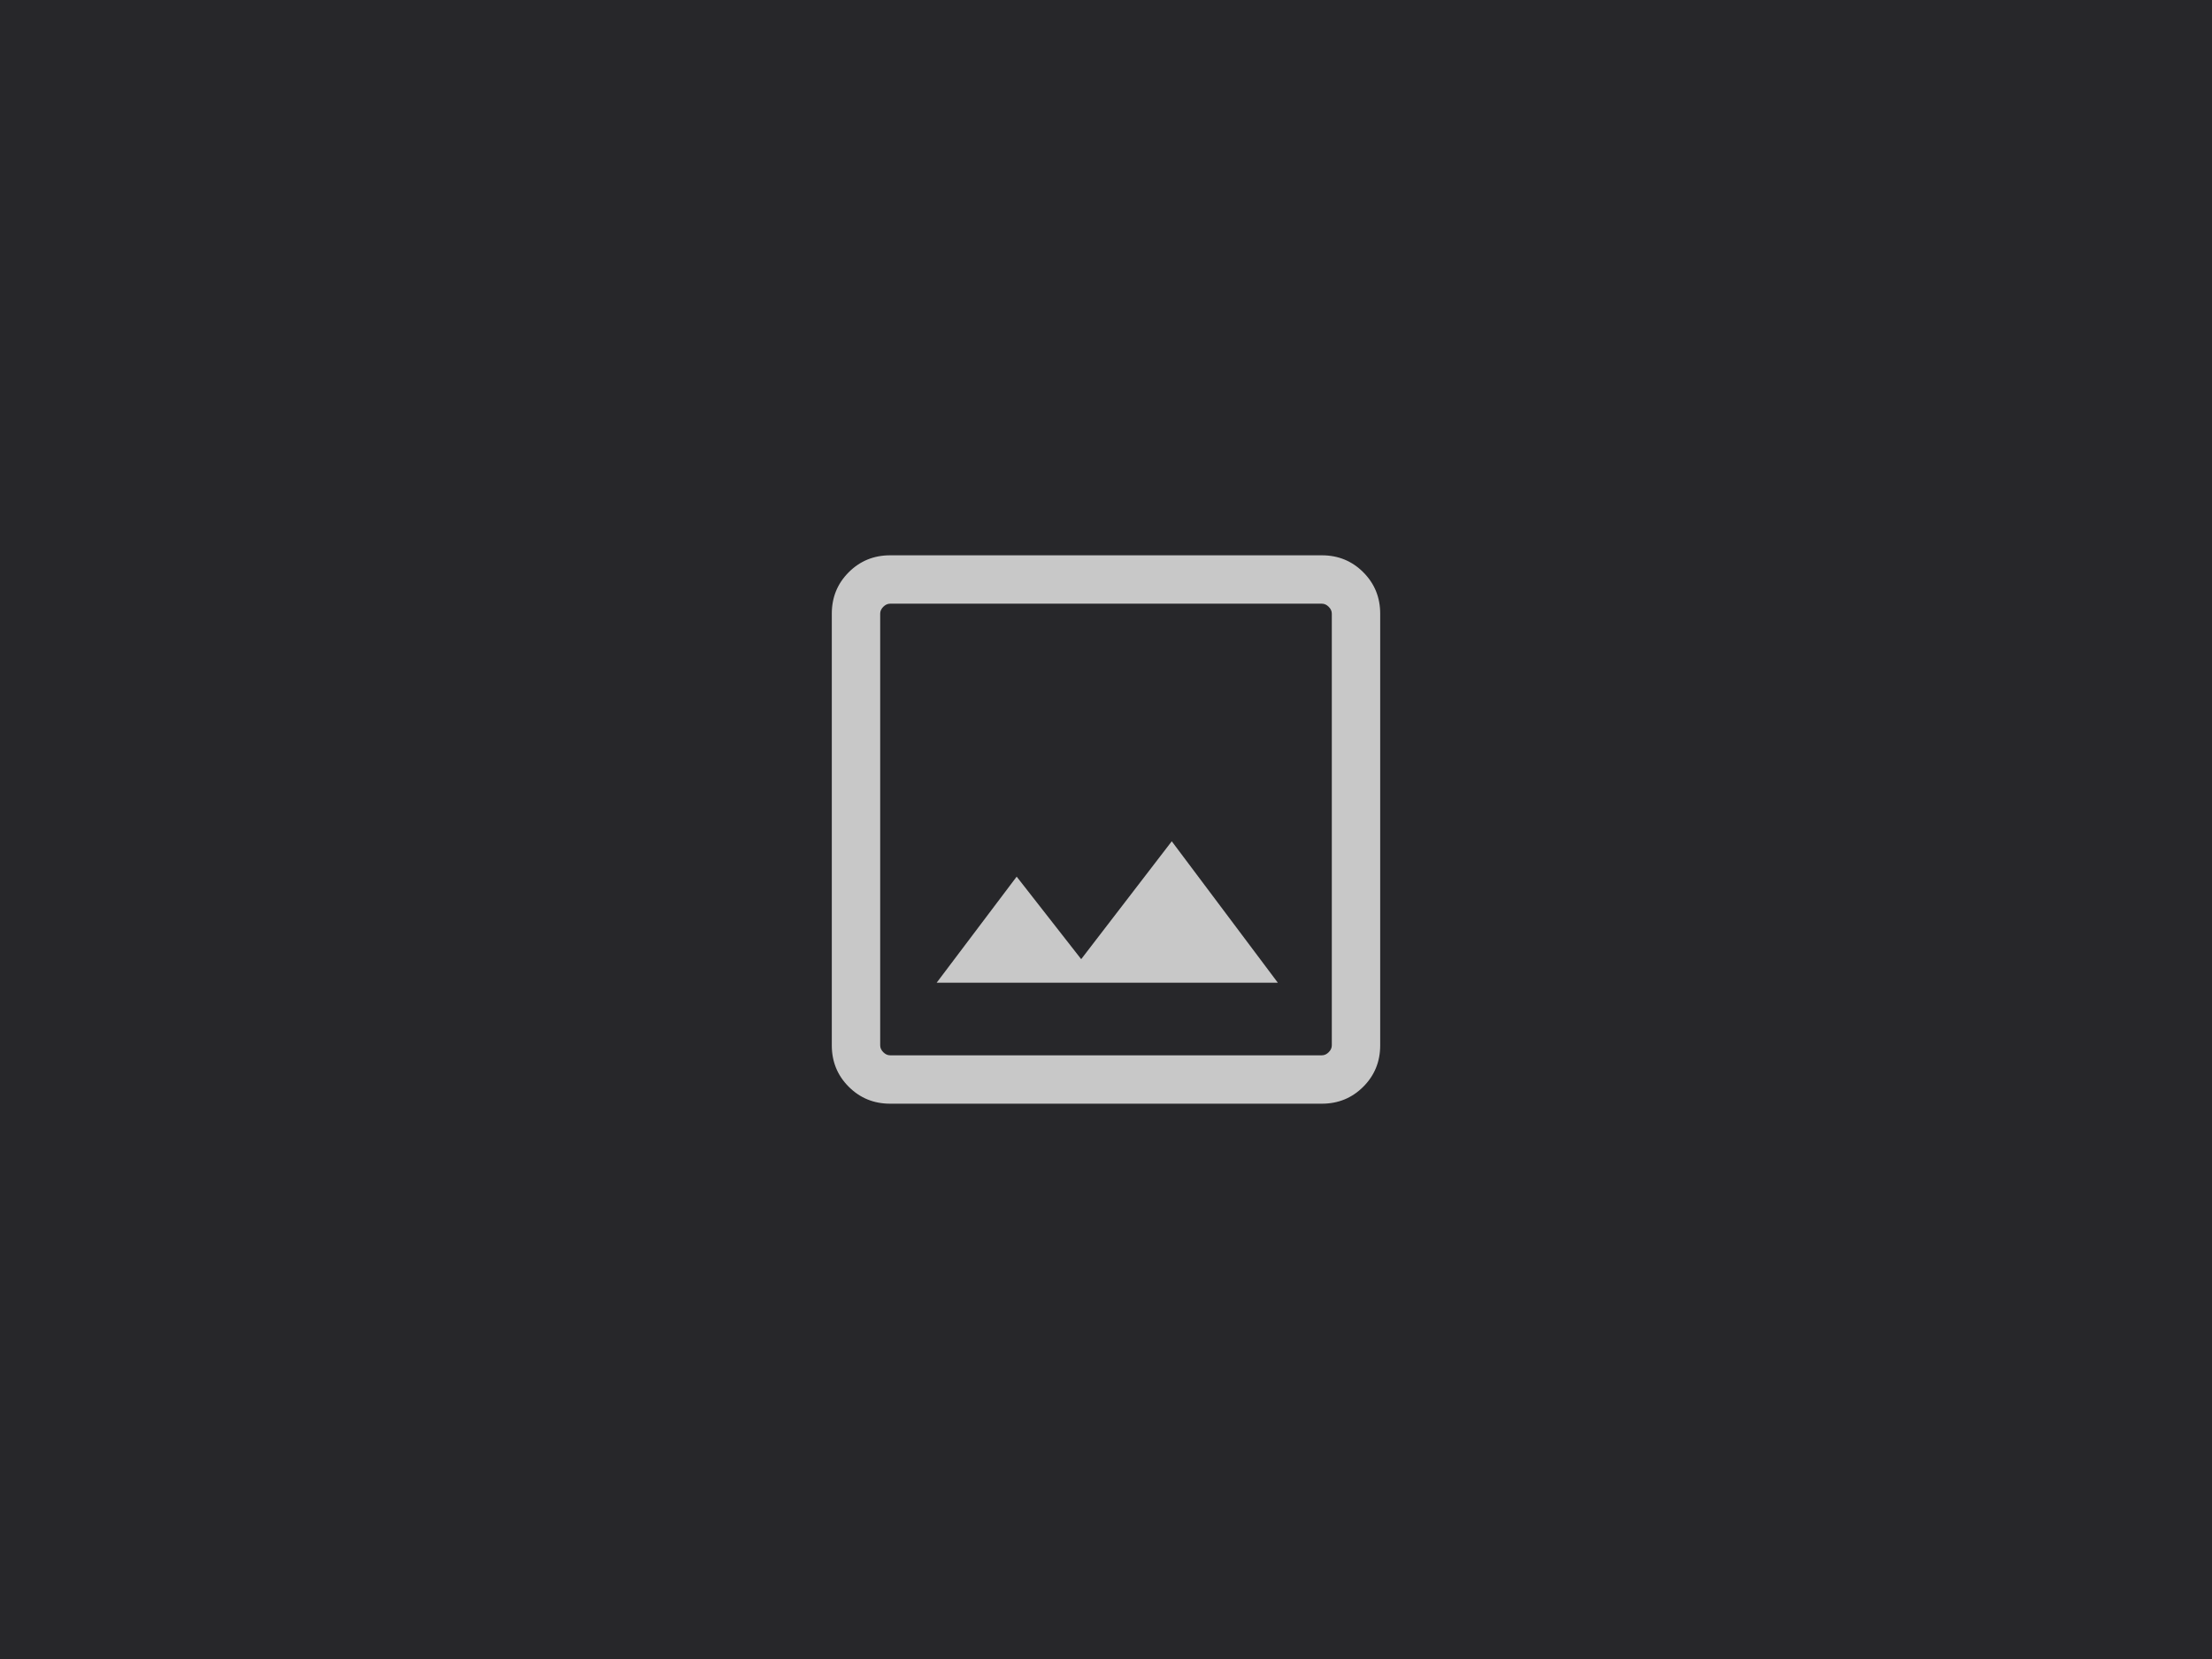
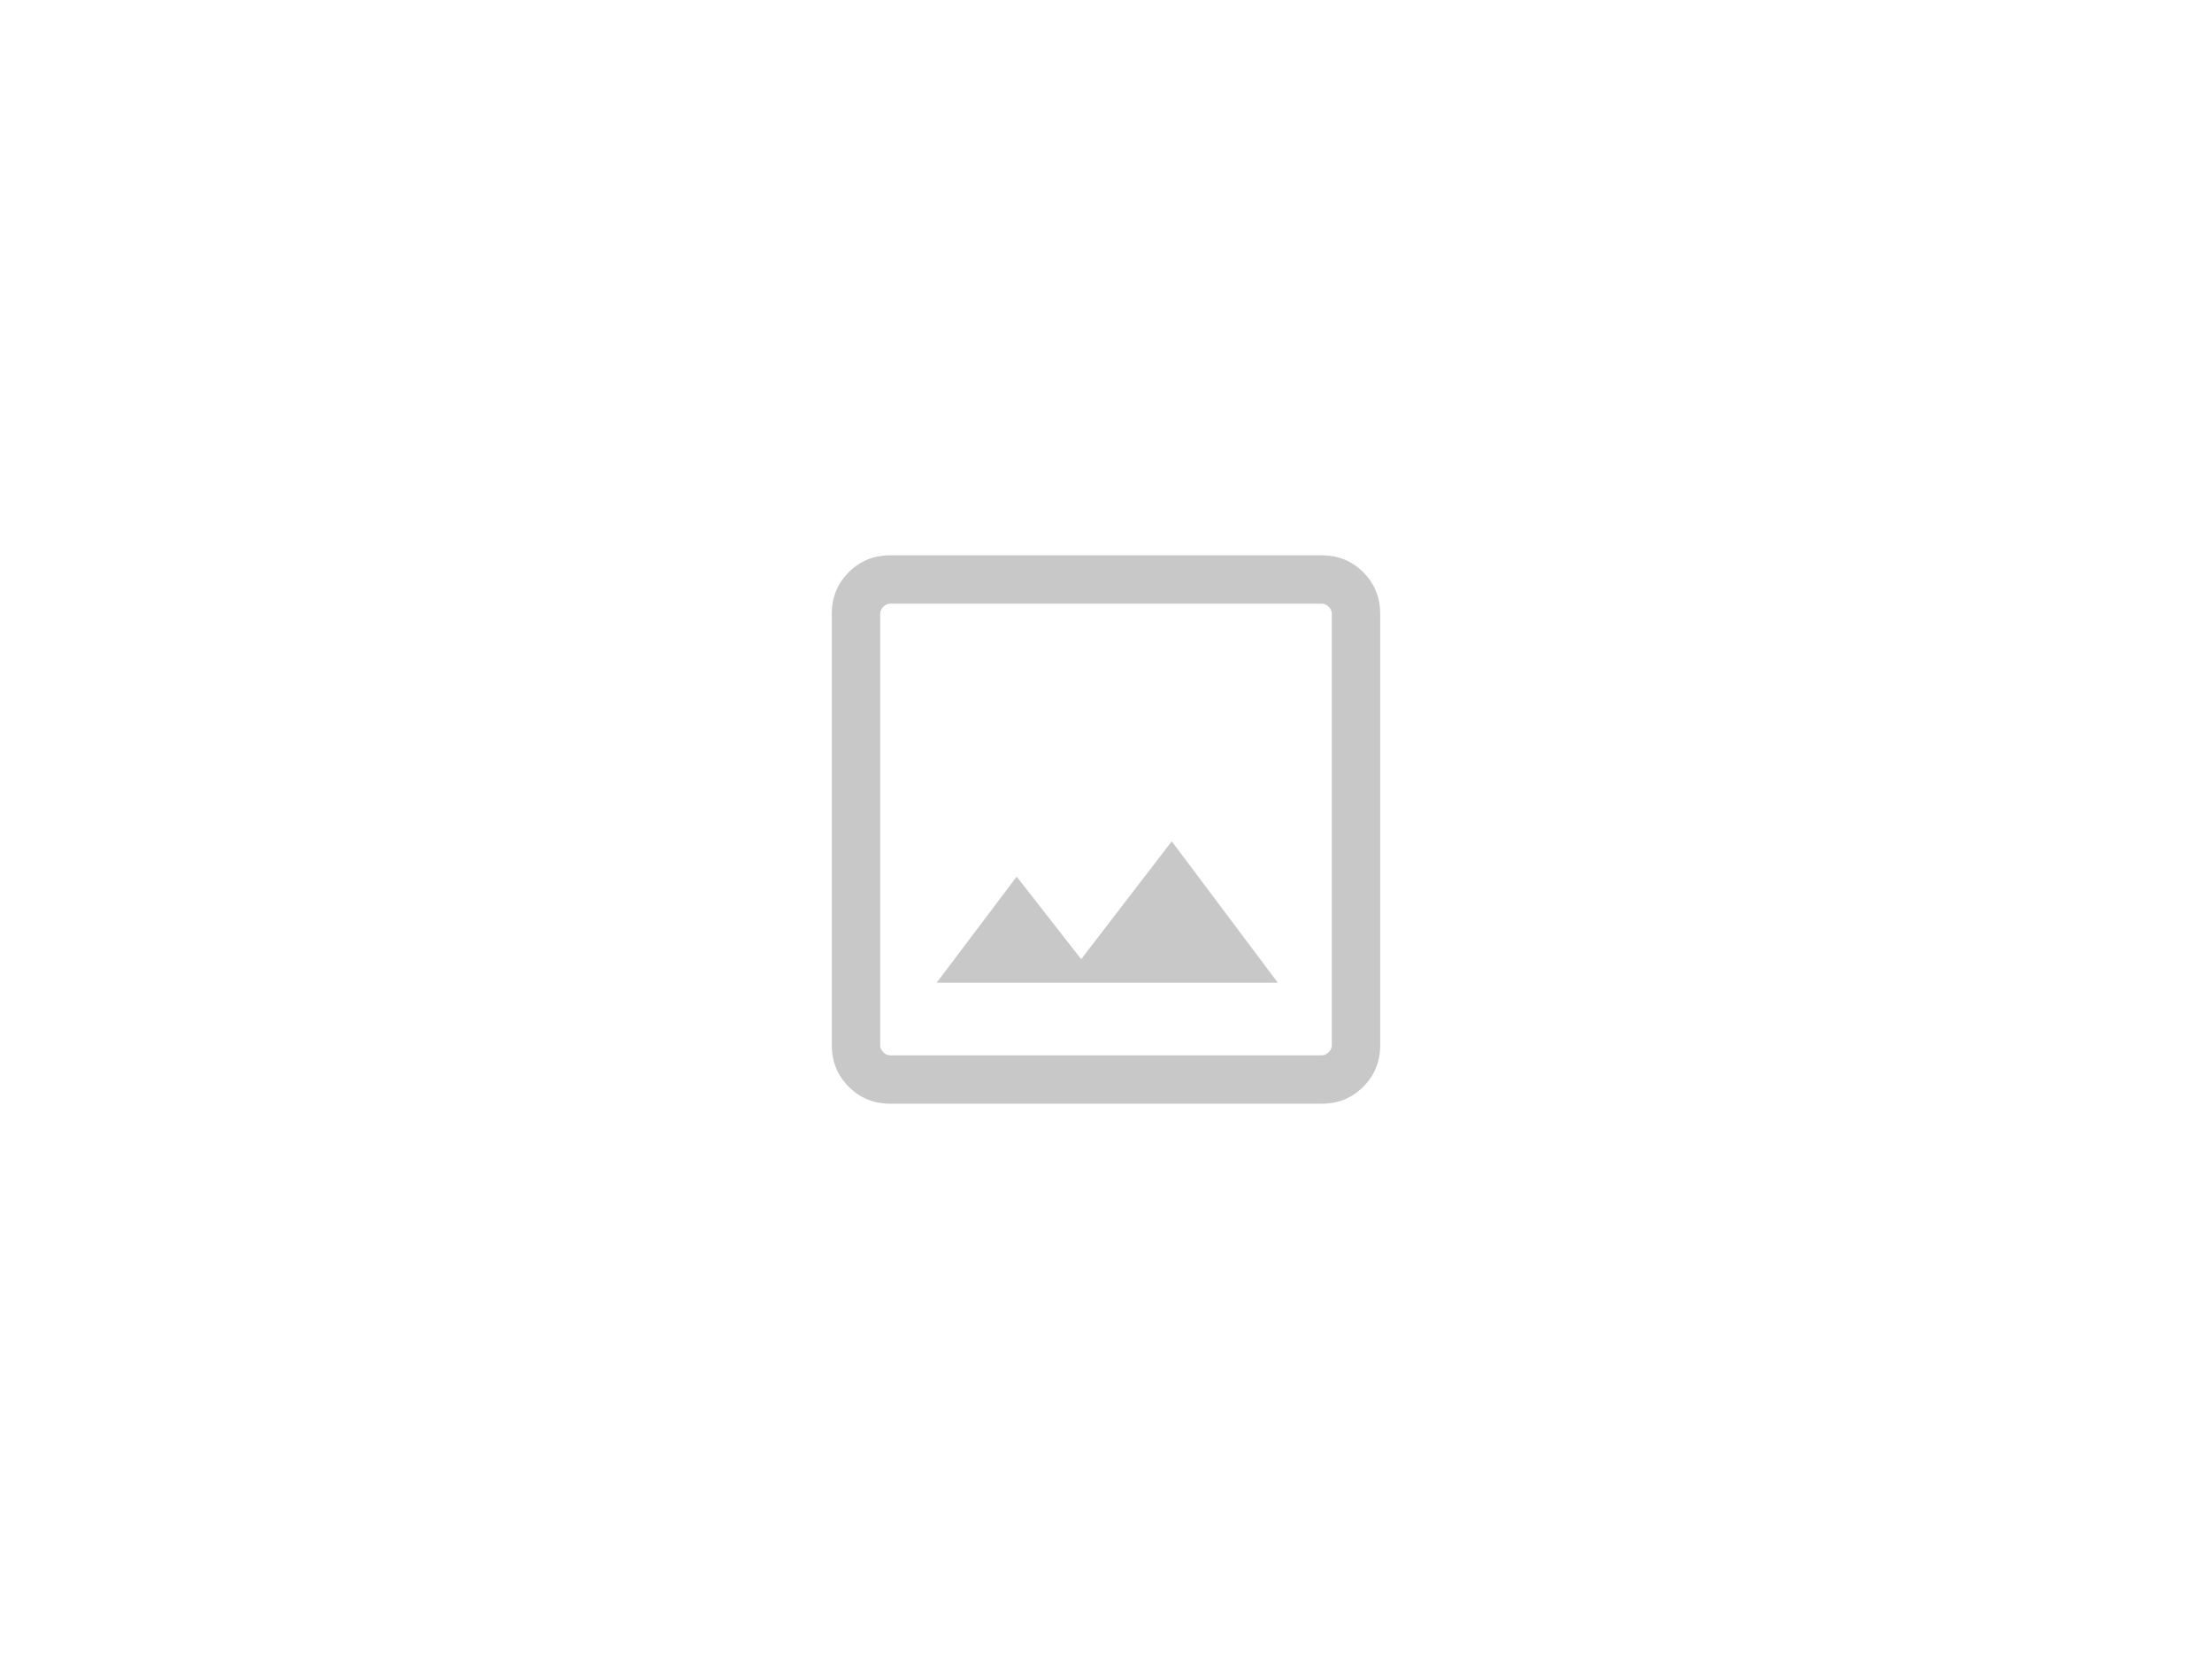
<svg xmlns="http://www.w3.org/2000/svg" width="400" height="300" viewBox="0 0 400 300" fill="none">
-   <rect width="400" height="300" fill="#27272A" />
  <path d="M160.962 199.583C158.015 199.583 155.521 198.562 153.479 196.521C151.437 194.479 150.417 191.985 150.417 189.038V110.962C150.417 108.015 151.437 105.521 153.479 103.479C155.521 101.437 158.015 100.417 160.962 100.417H239.038C241.985 100.417 244.479 101.437 246.521 103.479C248.562 105.521 249.583 108.015 249.583 110.962V189.038C249.583 191.985 248.562 194.479 246.521 196.521C244.479 198.562 241.985 199.583 239.038 199.583H160.962ZM160.962 190.833H239.038C239.487 190.833 239.899 190.646 240.272 190.272C240.646 189.899 240.833 189.487 240.833 189.038V110.962C240.833 110.513 240.646 110.101 240.272 109.728C239.899 109.354 239.487 109.167 239.038 109.167H160.962C160.513 109.167 160.101 109.354 159.728 109.728C159.354 110.101 159.167 110.513 159.167 110.962V189.038C159.167 189.487 159.354 189.899 159.728 190.272C160.101 190.646 160.513 190.833 160.962 190.833ZM169.375 177.708H231.073L211.891 152.132L195.513 173.446L183.846 158.525L169.375 177.708Z" fill="#C8C8C8" />
</svg>